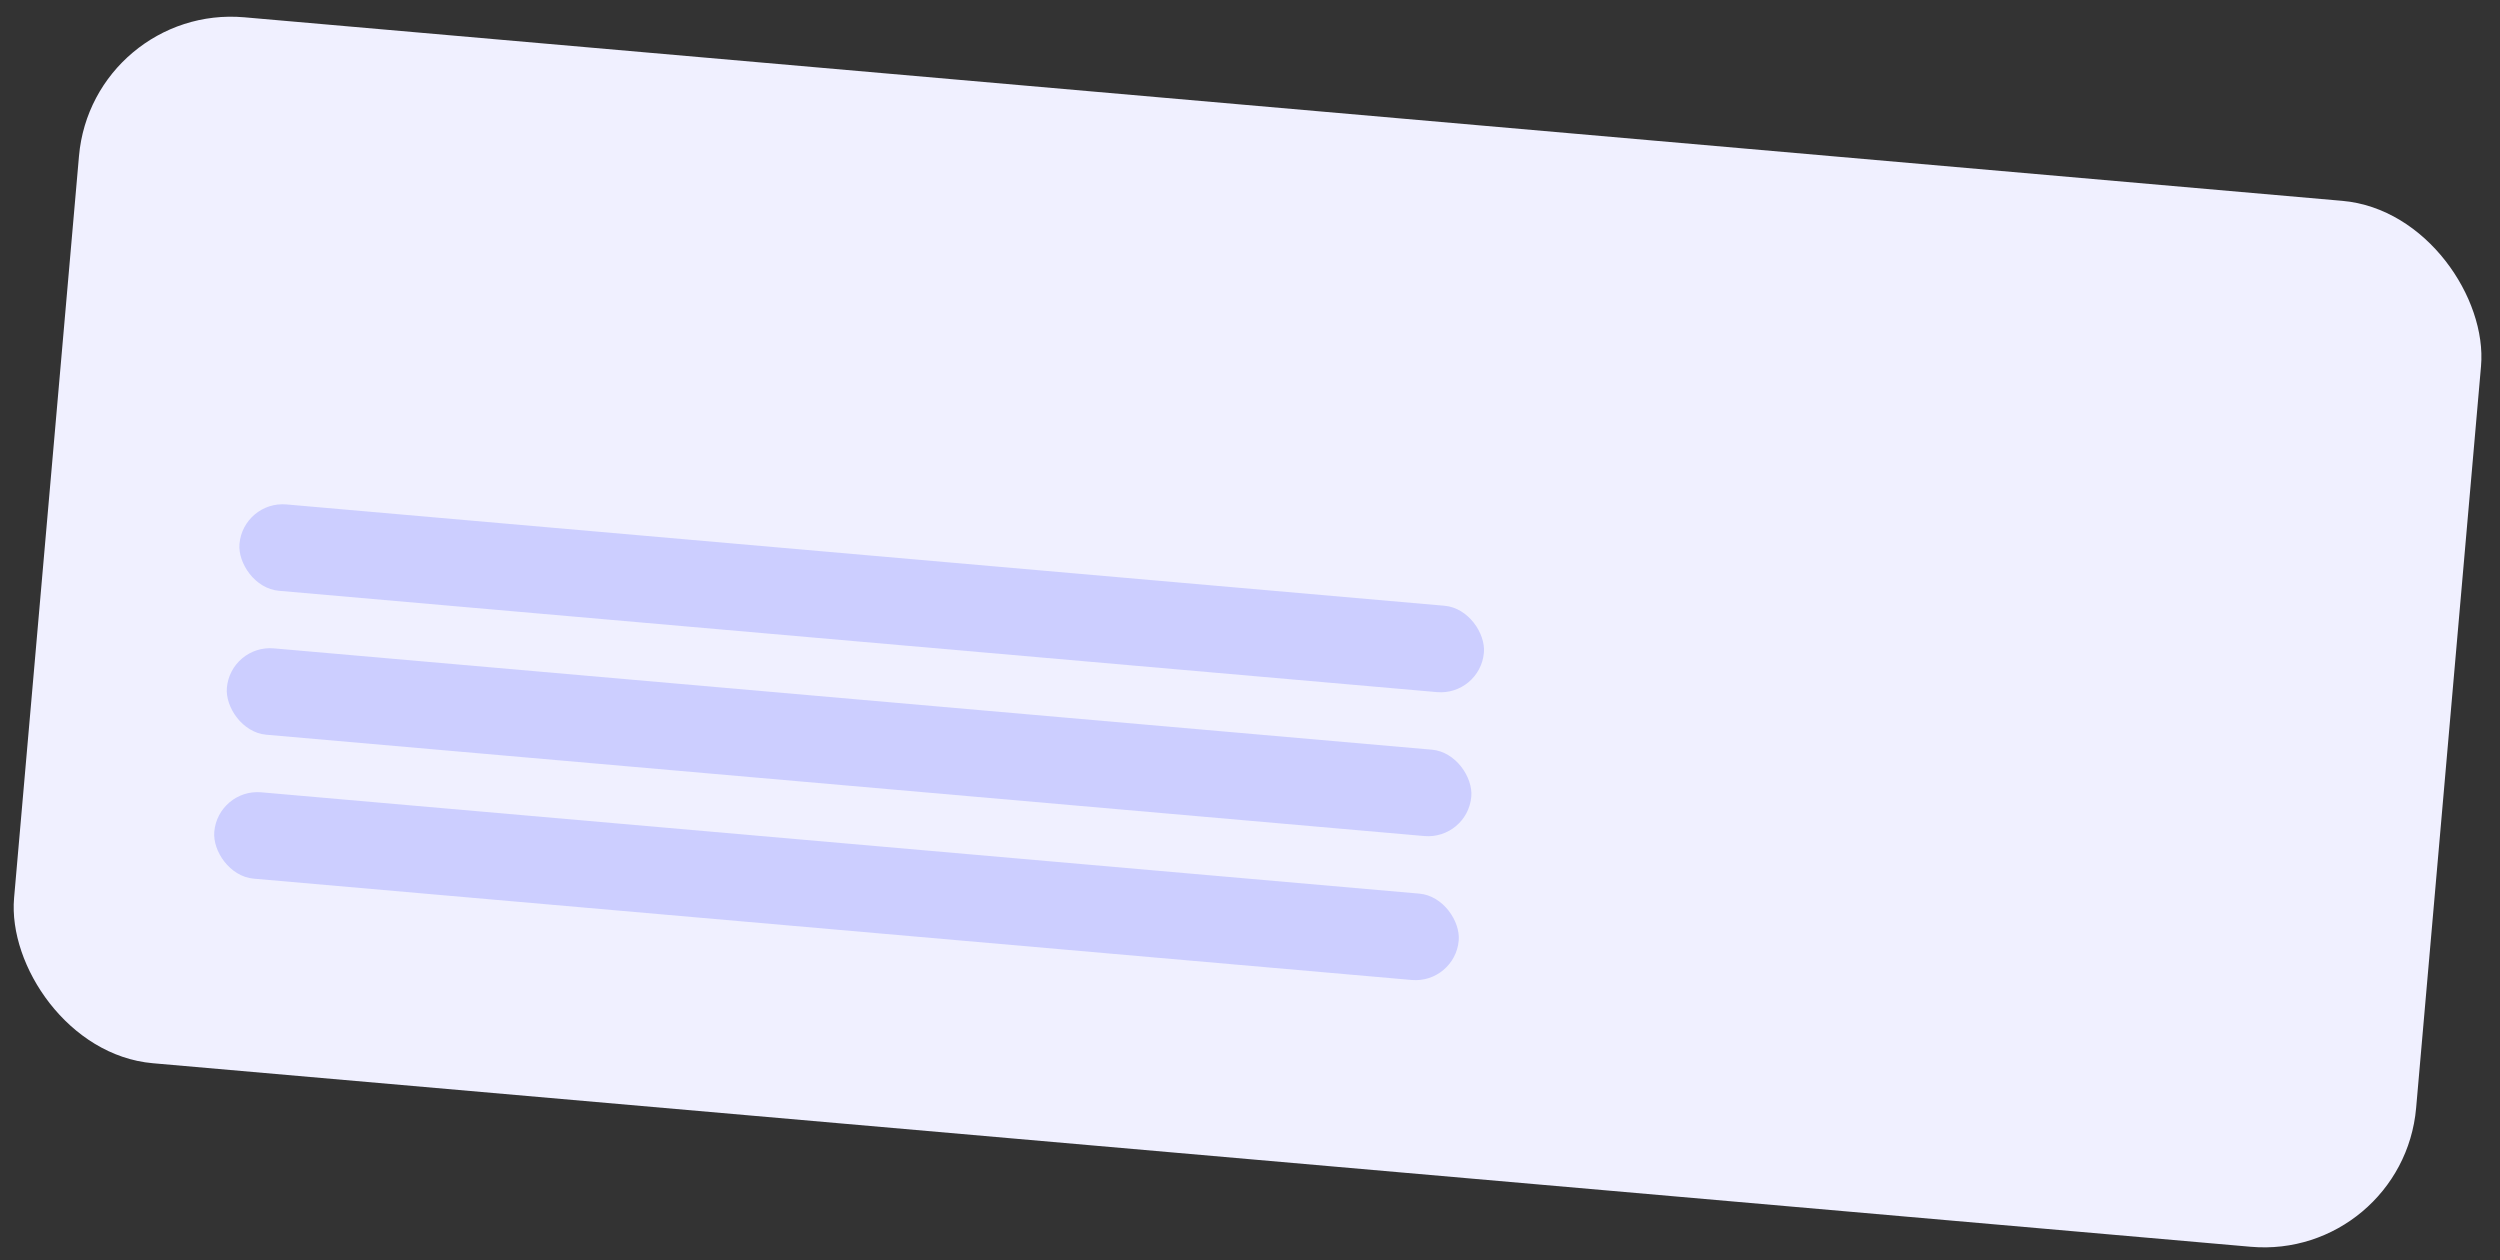
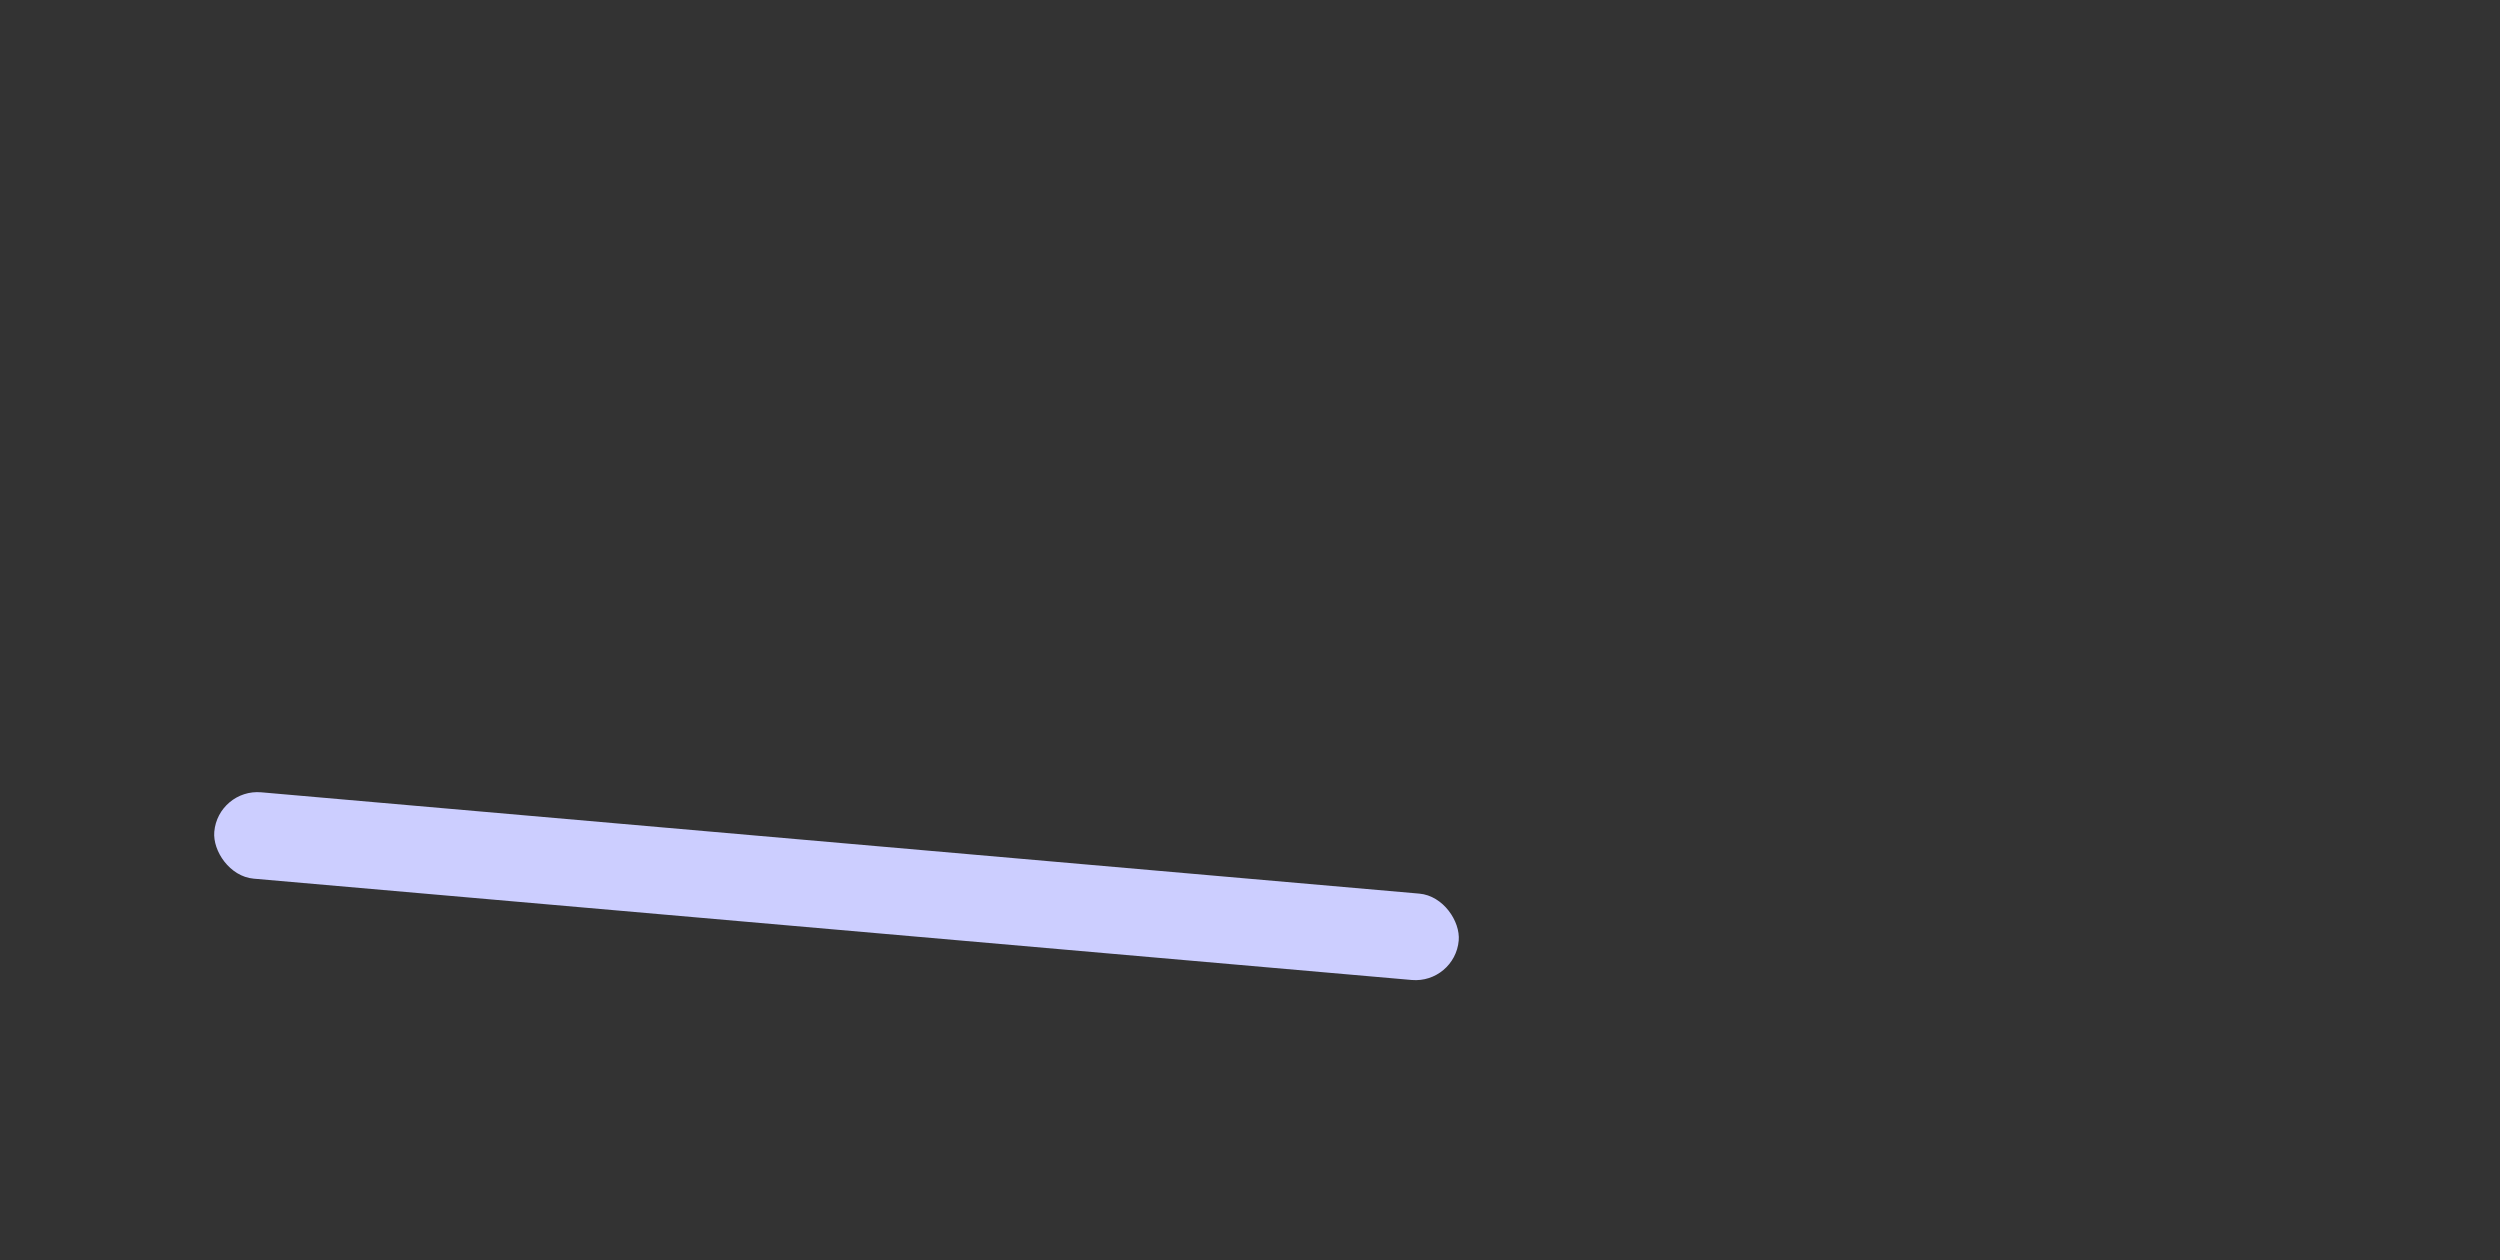
<svg xmlns="http://www.w3.org/2000/svg" width="248" height="125" viewBox="0 0 248 125" fill="none">
  <rect x="0" y="0" width="248" height="125" fill="#333333" stroke="none" />
-   <rect x="9.155" y="0.396" width="239.192" height="104.153" rx="15.142" transform="rotate(5 9.155 0.396)" fill="#F0F0FF" />
-   <rect x="24.131" y="49.665" width="123.919" height="8.6" rx="4.3" transform="rotate(5 24.131 49.665)" fill="#CCCEFF" />
-   <rect x="22.881" y="63.943" width="123.919" height="8.6" rx="4.3" transform="rotate(5 22.881 63.943)" fill="#CCCEFF" />
  <rect x="21.632" y="78.222" width="123.919" height="8.6" rx="4.3" transform="rotate(5 21.632 78.222)" fill="#CCCEFF" />
</svg>